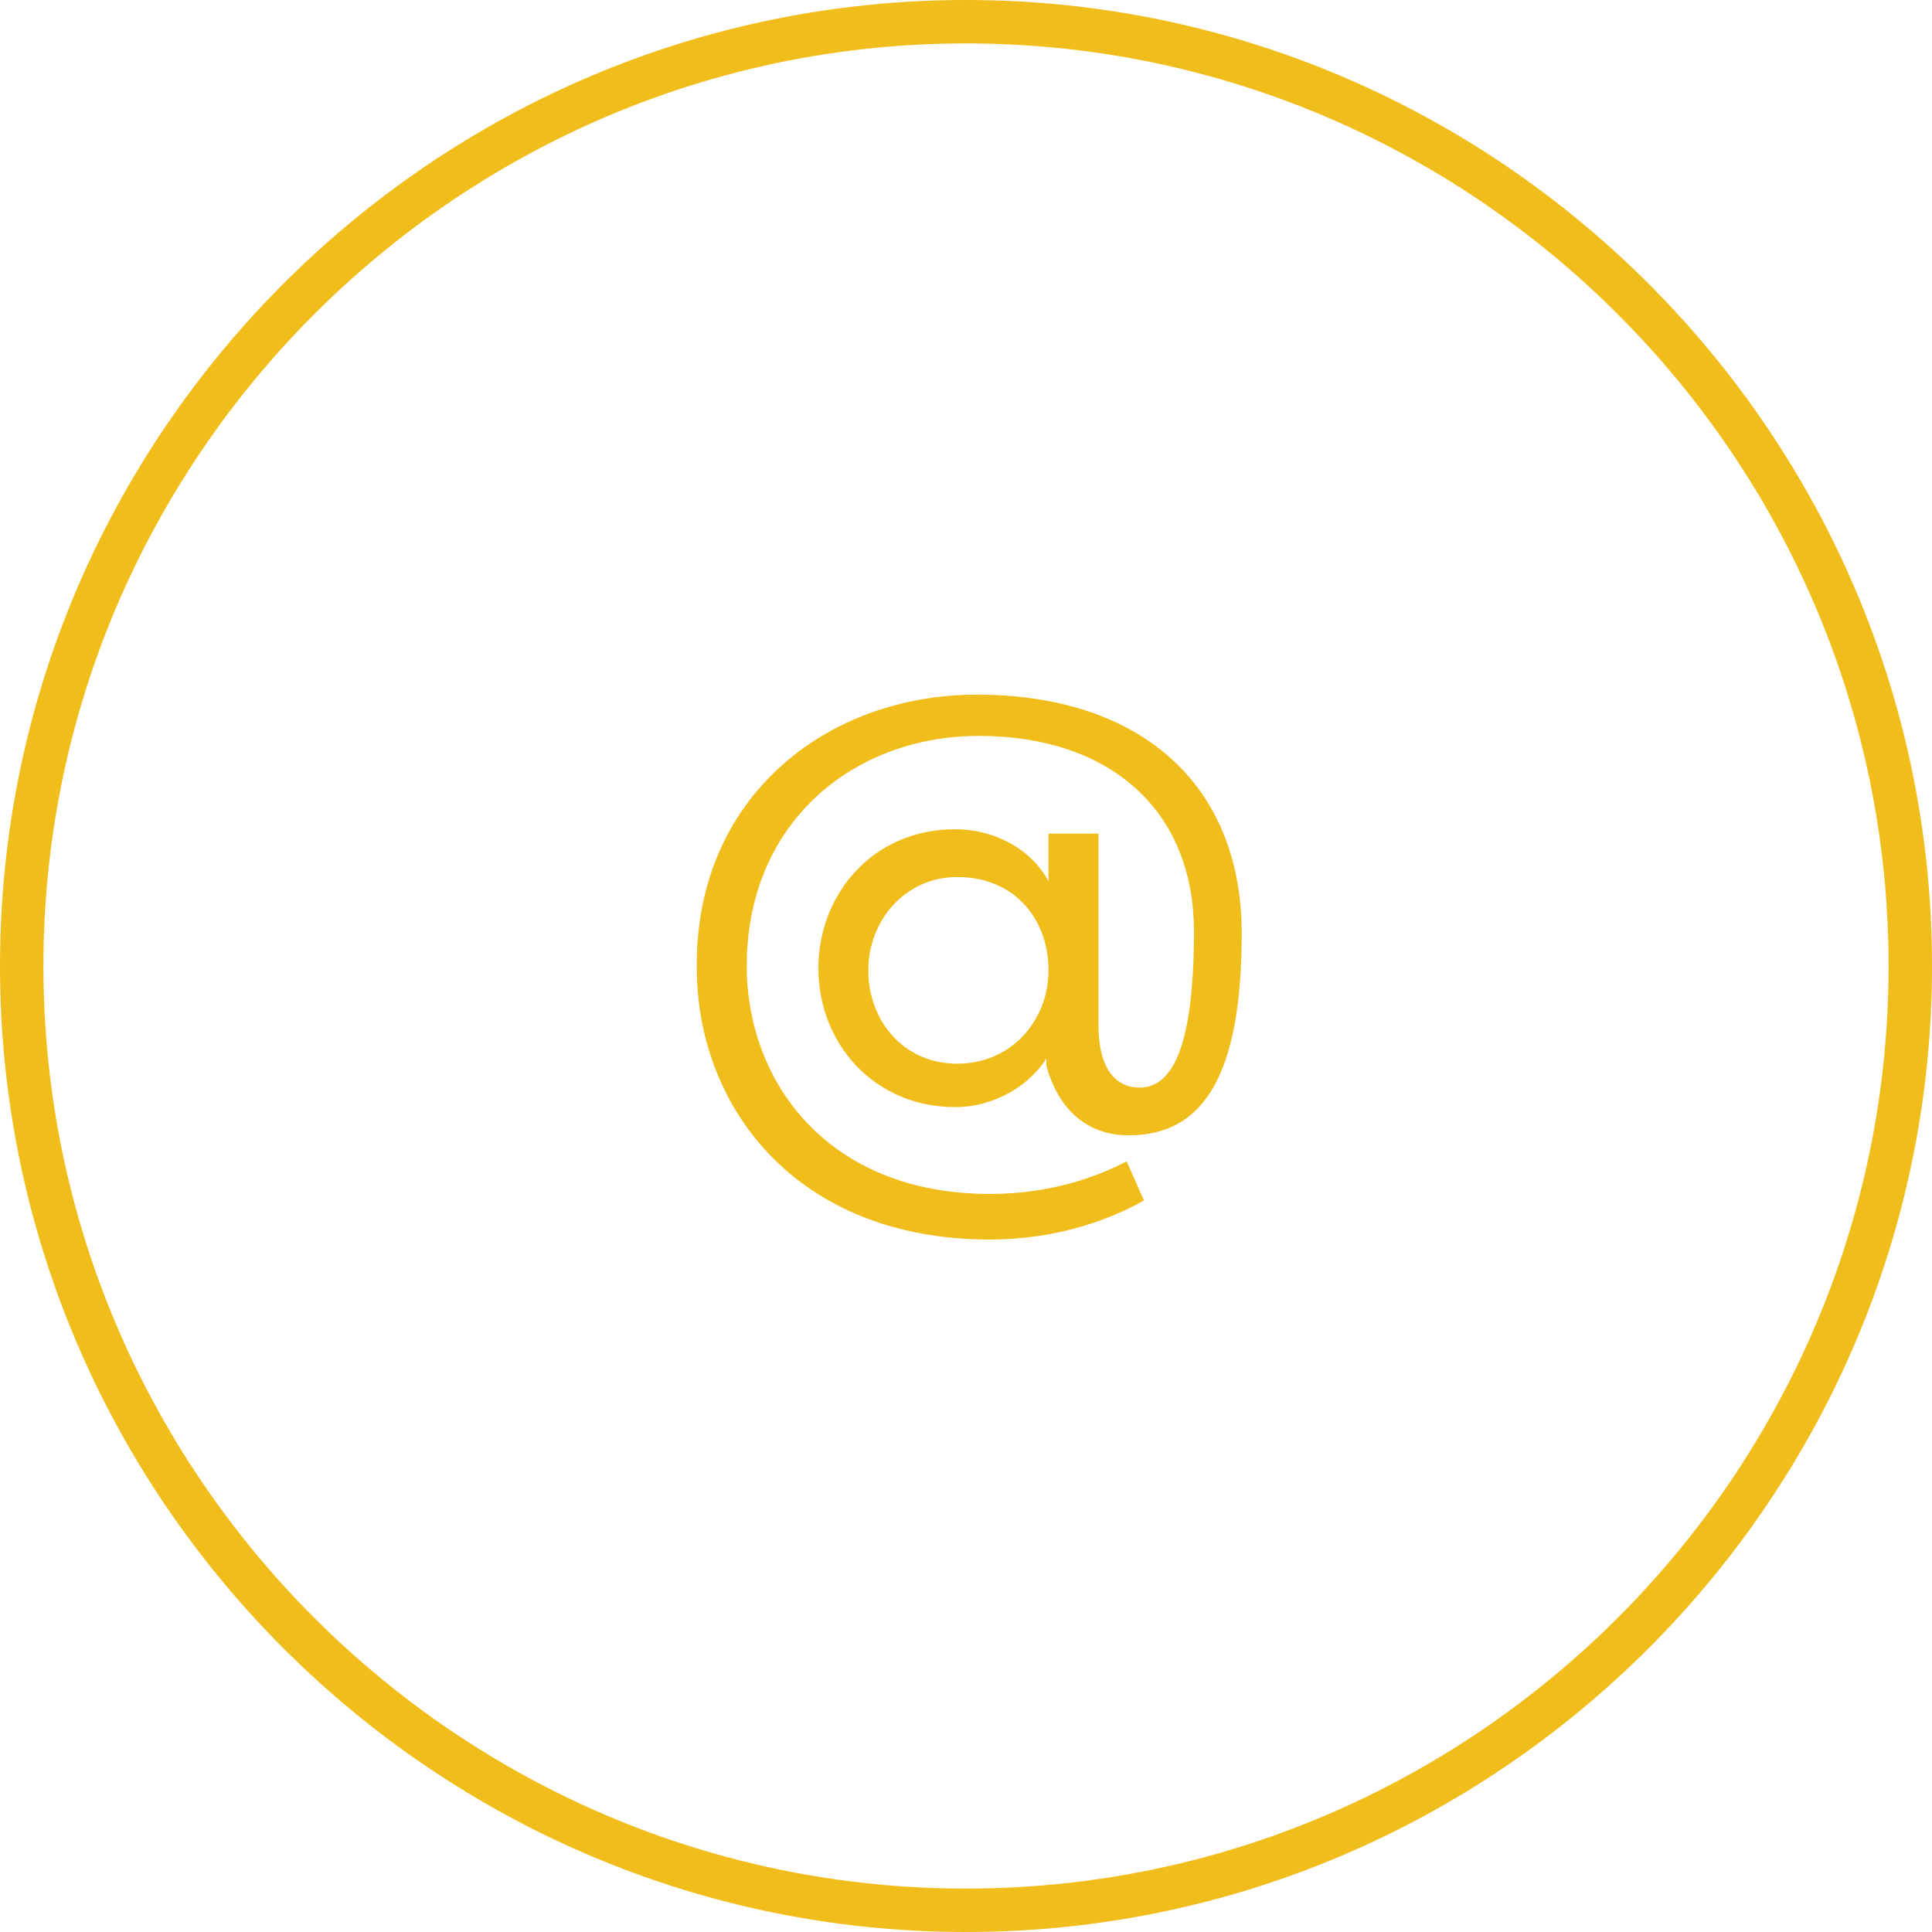
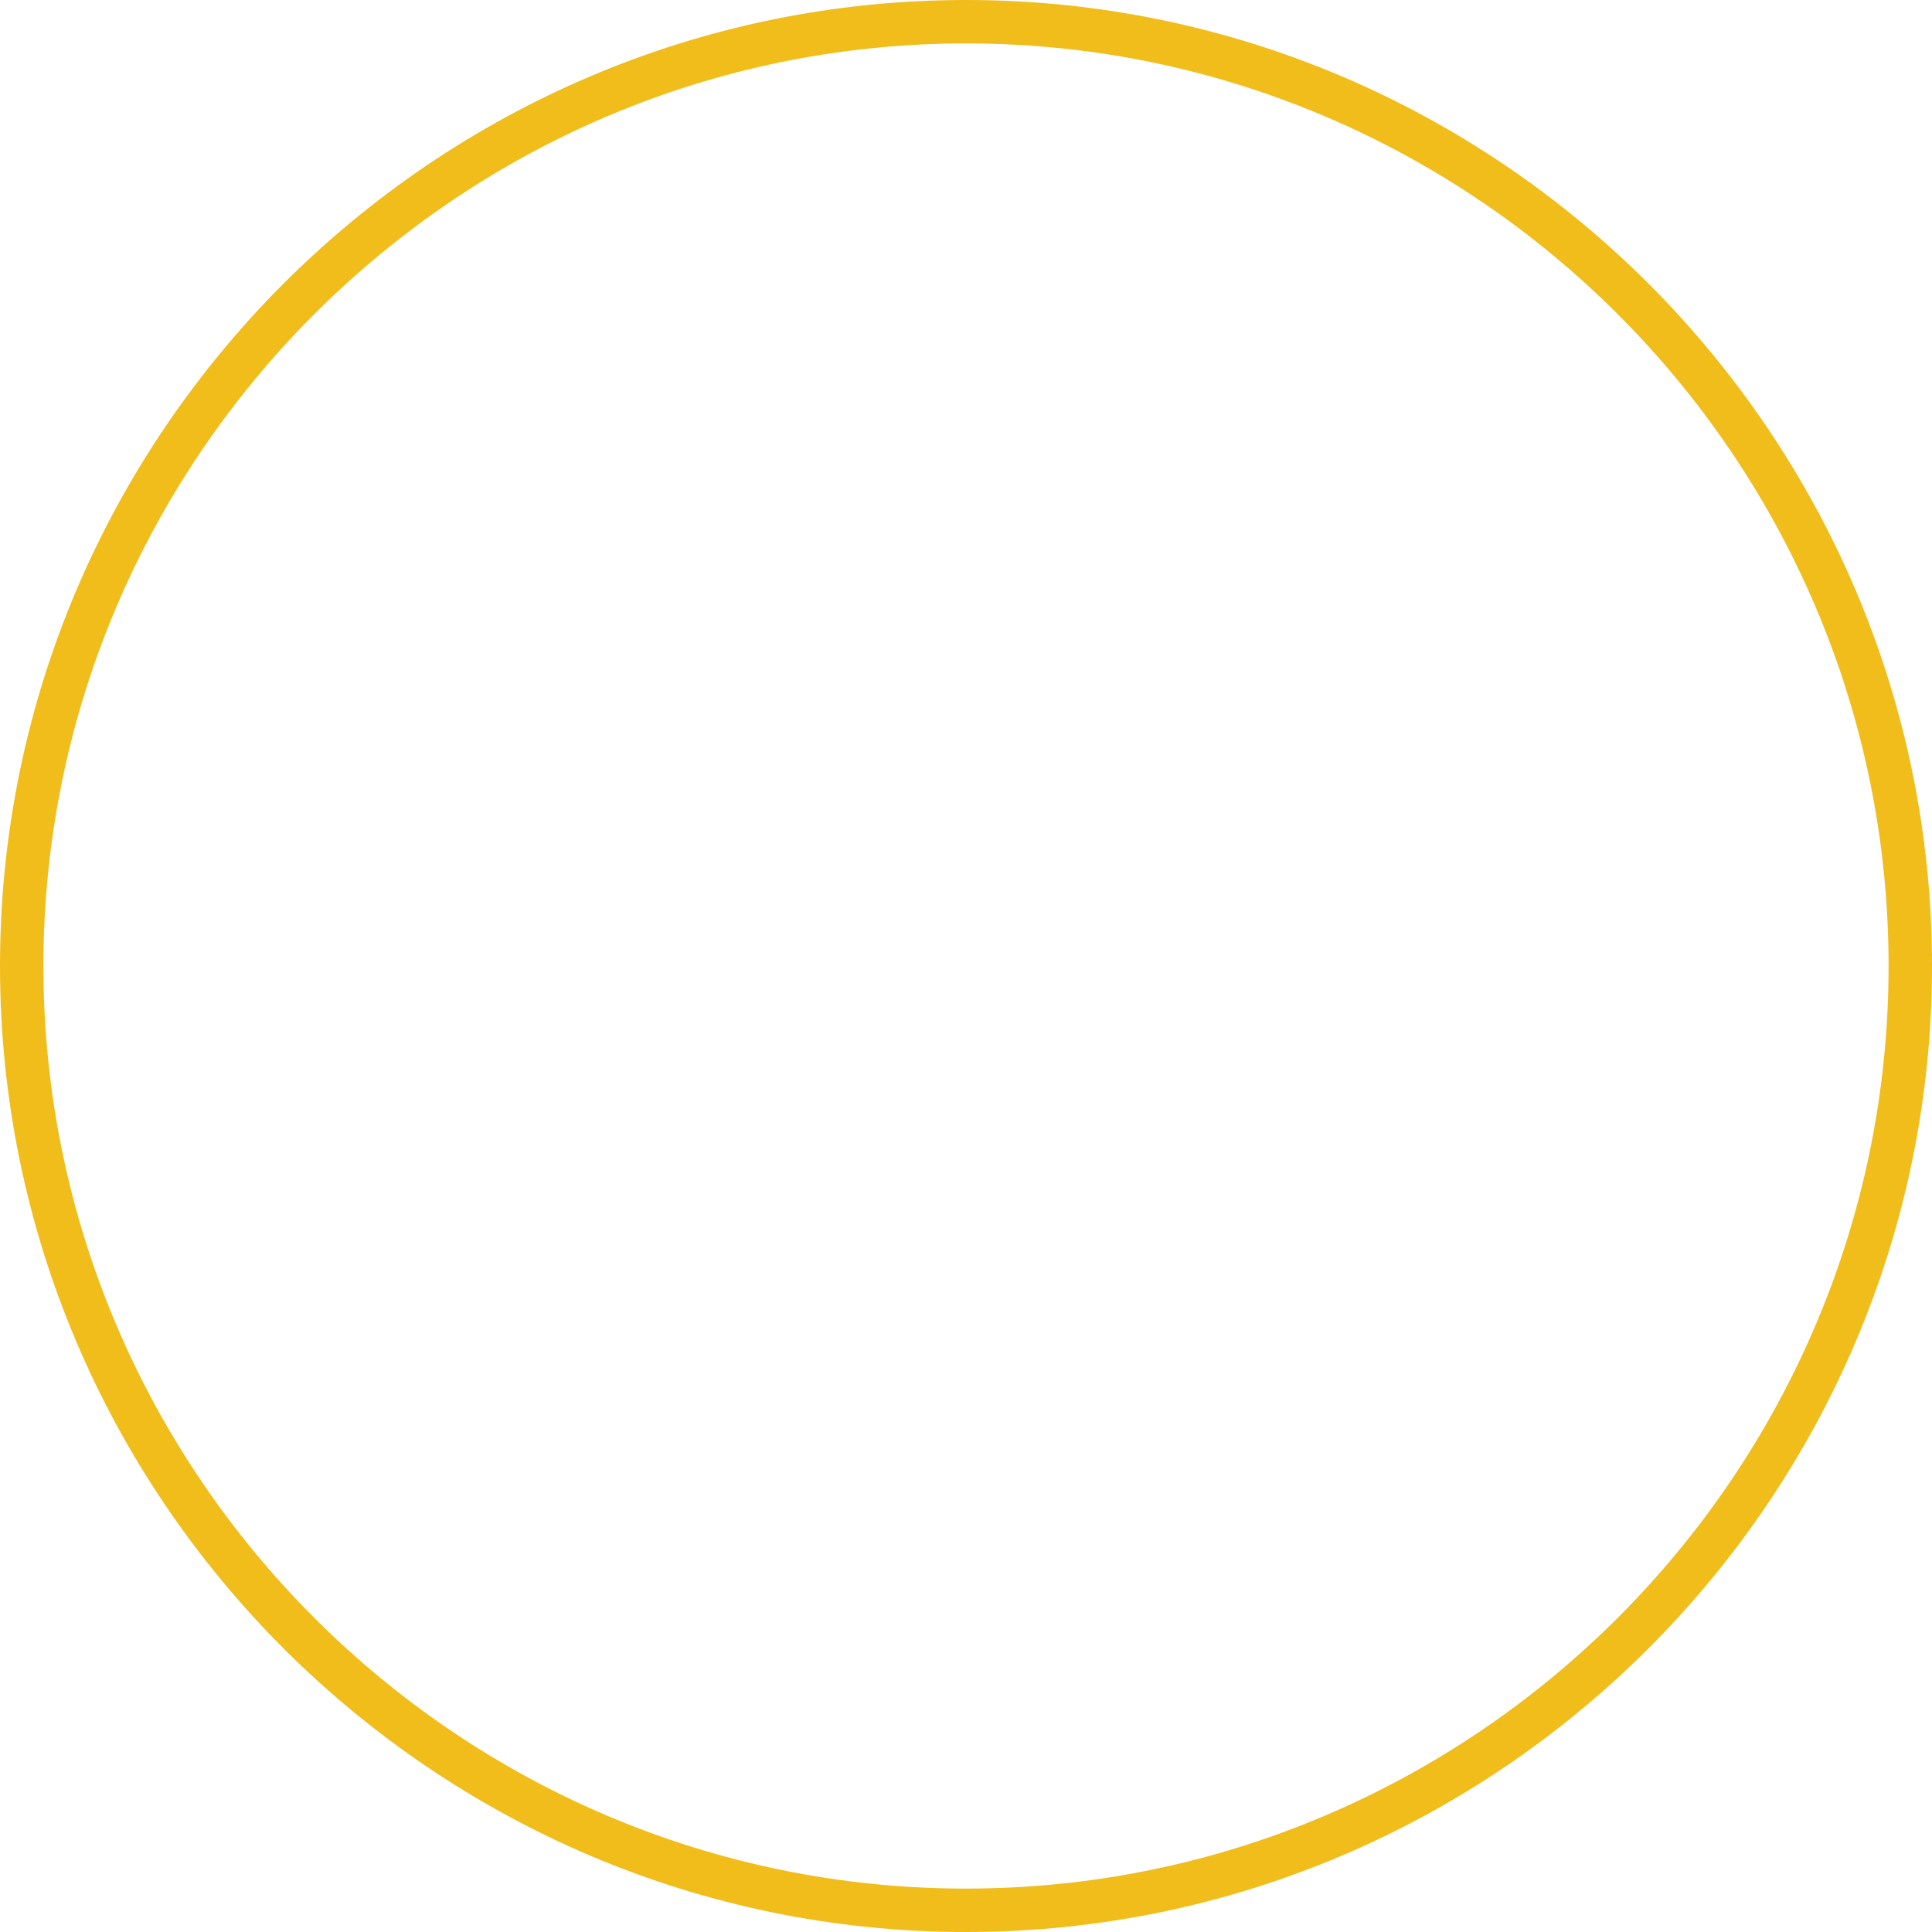
<svg xmlns="http://www.w3.org/2000/svg" version="1.1" id="Layer_1" x="0px" y="0px" viewBox="0 0 89 89" style="enable-background:new 0 0 89 89;" xml:space="preserve">
  <style type="text/css">
	.st0{fill:#F0BD1B;}
</style>
  <title>shop_type_web</title>
  <desc>Created with Sketch.</desc>
  <g id="shop_type_web">
    <path id="Fill-1" class="st0" d="M44.5,87C21.1,87,2,67.9,2,44.5C2,21.1,21.1,2,44.5,2C67.9,2,87,21.1,87,44.5   C87,67.9,67.9,87,44.5,87z M44.5,0C20,0,0,20,0,44.5S20,89,44.5,89S89,69,89,44.5S69,0,44.5,0z" />
-     <path id="_x40_-copy" class="st0" d="M48.3,48.6C47.5,50,45.8,51,44,51c-3.7,0-6.3-2.9-6.3-6.4c0-3.4,2.5-6.4,6.3-6.4   c1.8,0,3.5,0.9,4.3,2.4v-2.2h2.3v8.8c0,1.9,0.7,2.9,1.9,2.9c1.4,0,2.5-1.6,2.5-7.2c0-5.6-3.9-9-9.9-9c-5.8,0-10.7,4-10.7,10.6   c0,5.3,3.7,10.5,11.2,10.5c1.7,0,4-0.3,6.3-1.5l0.8,1.8c-2.5,1.4-5.1,1.8-7.1,1.8c-9,0-13.5-6.2-13.5-12.5C32,36.8,38,32,45,32   c7.5,0,12.2,4.1,12.2,11c0,6.6-1.8,9.3-5.2,9.3c-2.1,0-3.3-1.4-3.8-3.2V48.6z M44.1,49c2.5,0,4.2-2,4.2-4.3c0-2.4-1.6-4.3-4.2-4.3   c-2.4,0-4.1,2-4.1,4.3C40,47,41.6,49,44.1,49z" />
  </g>
</svg>